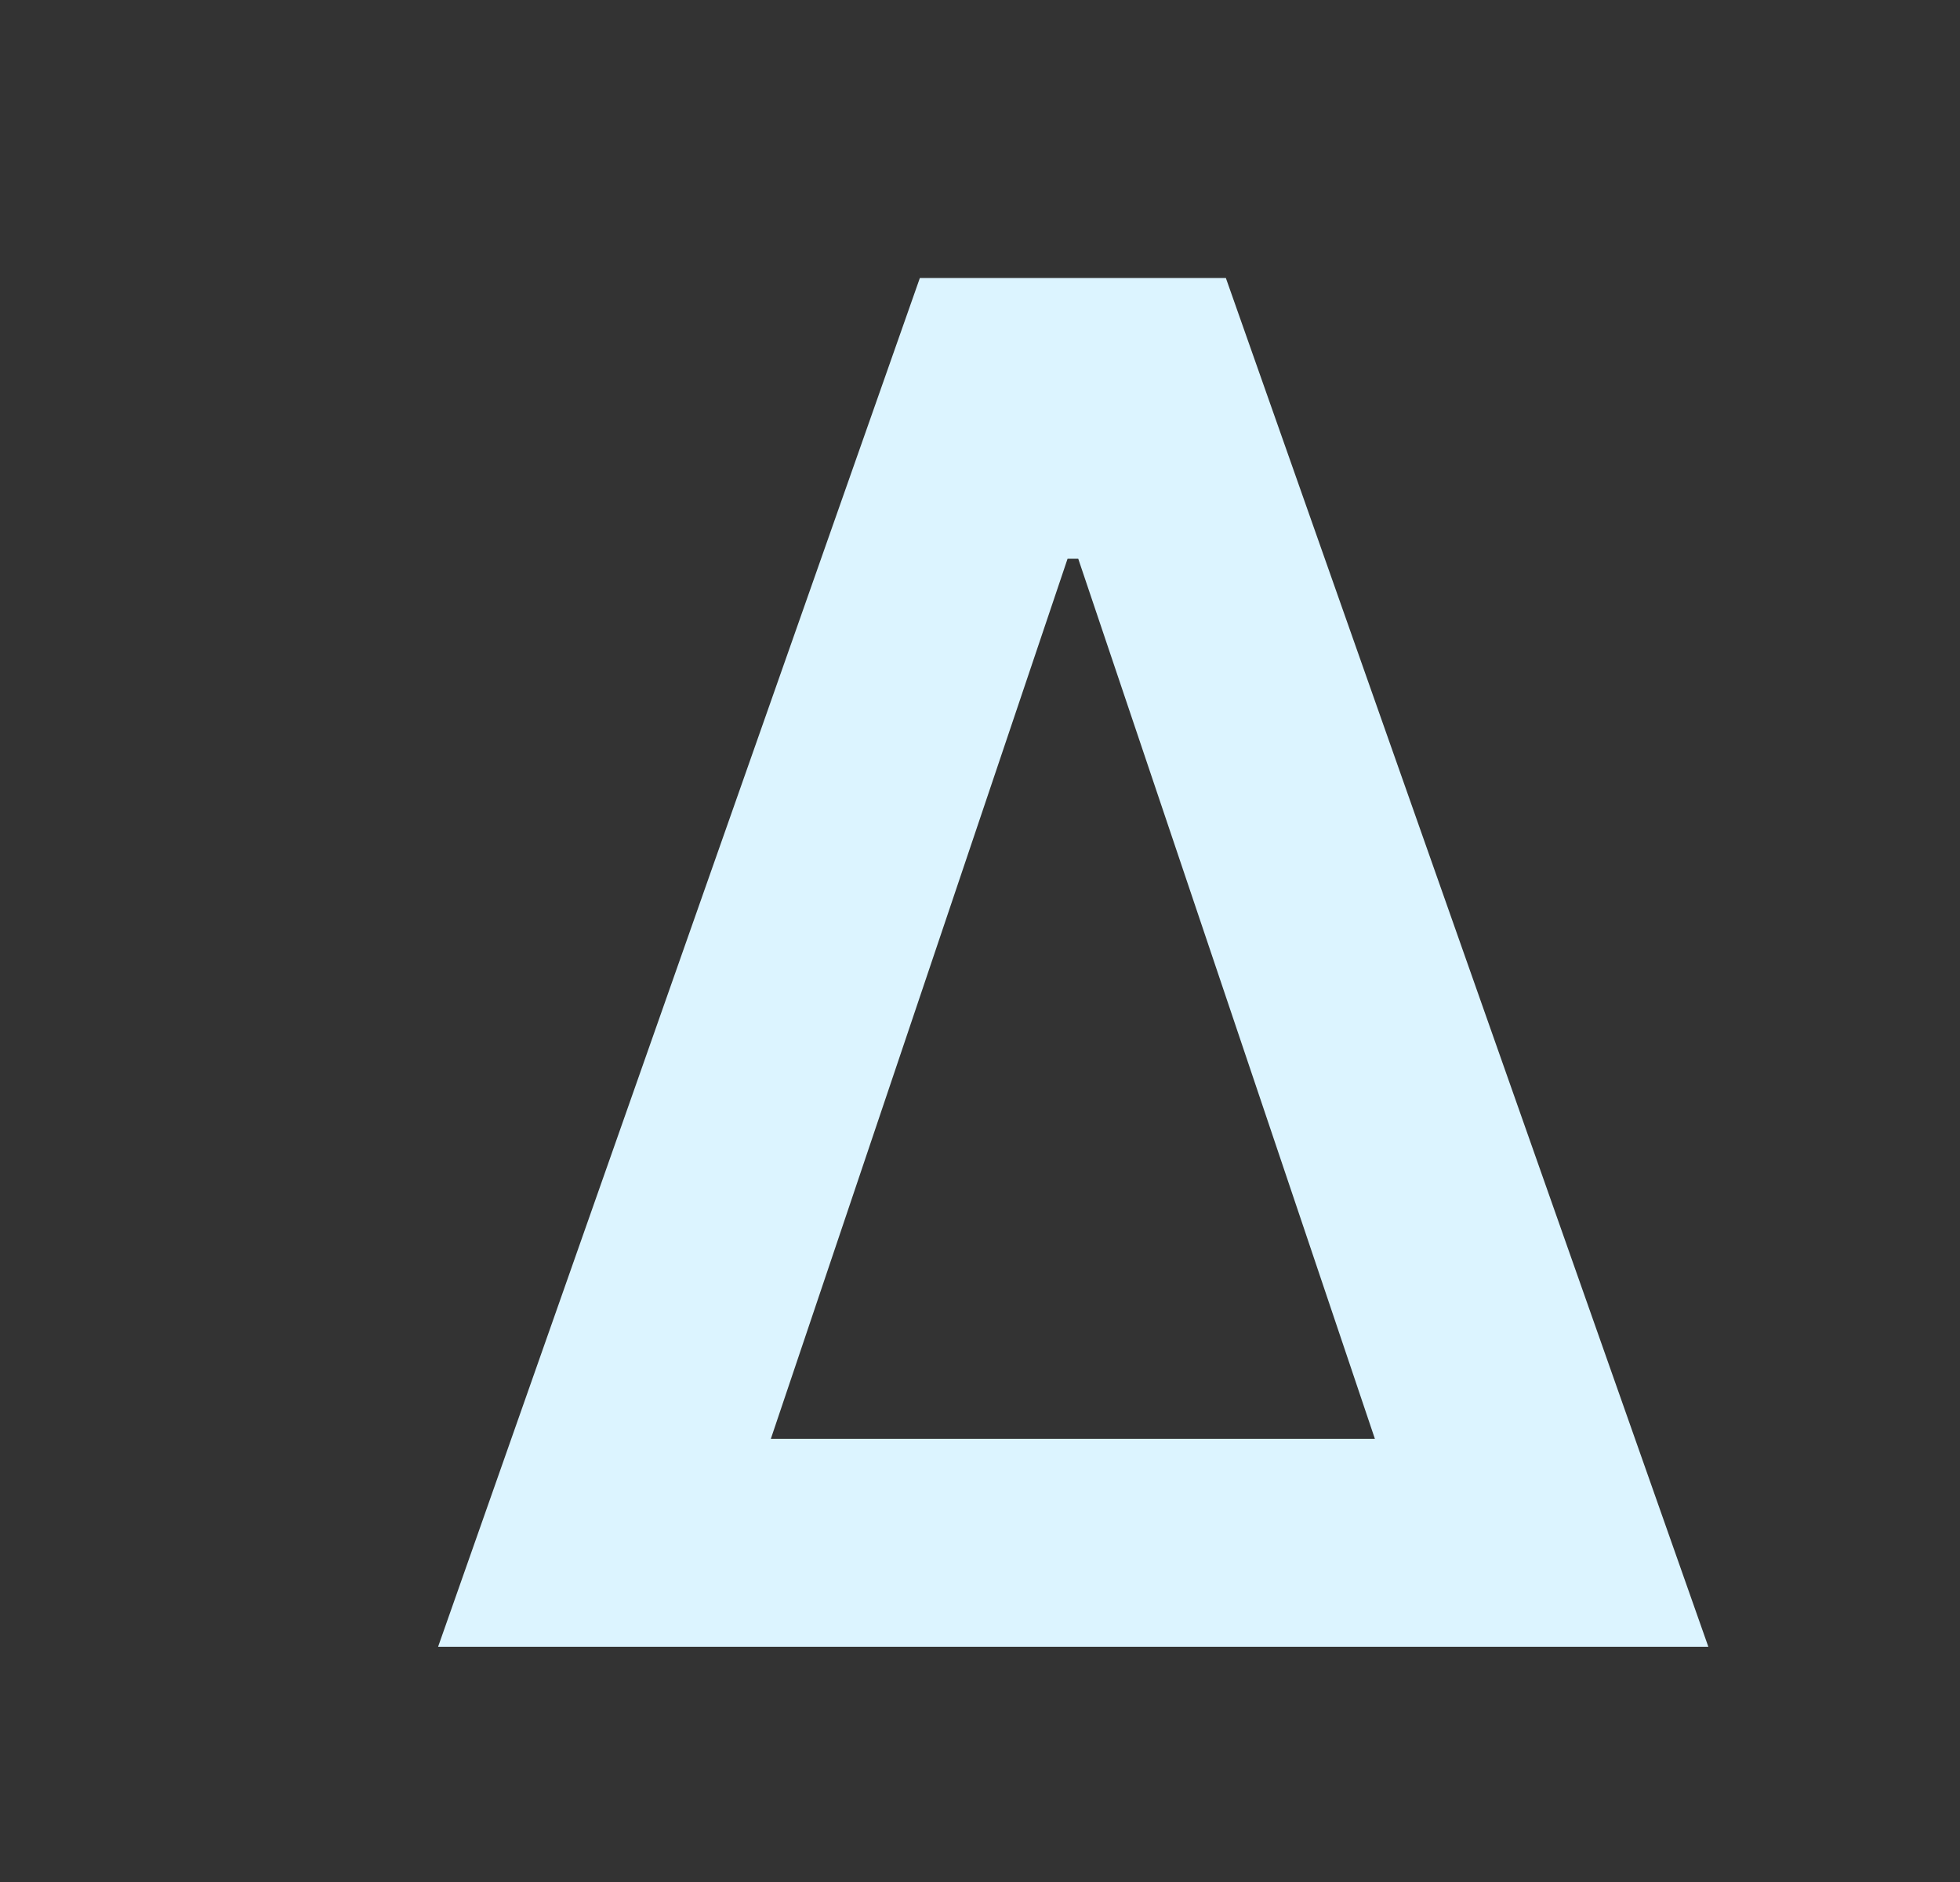
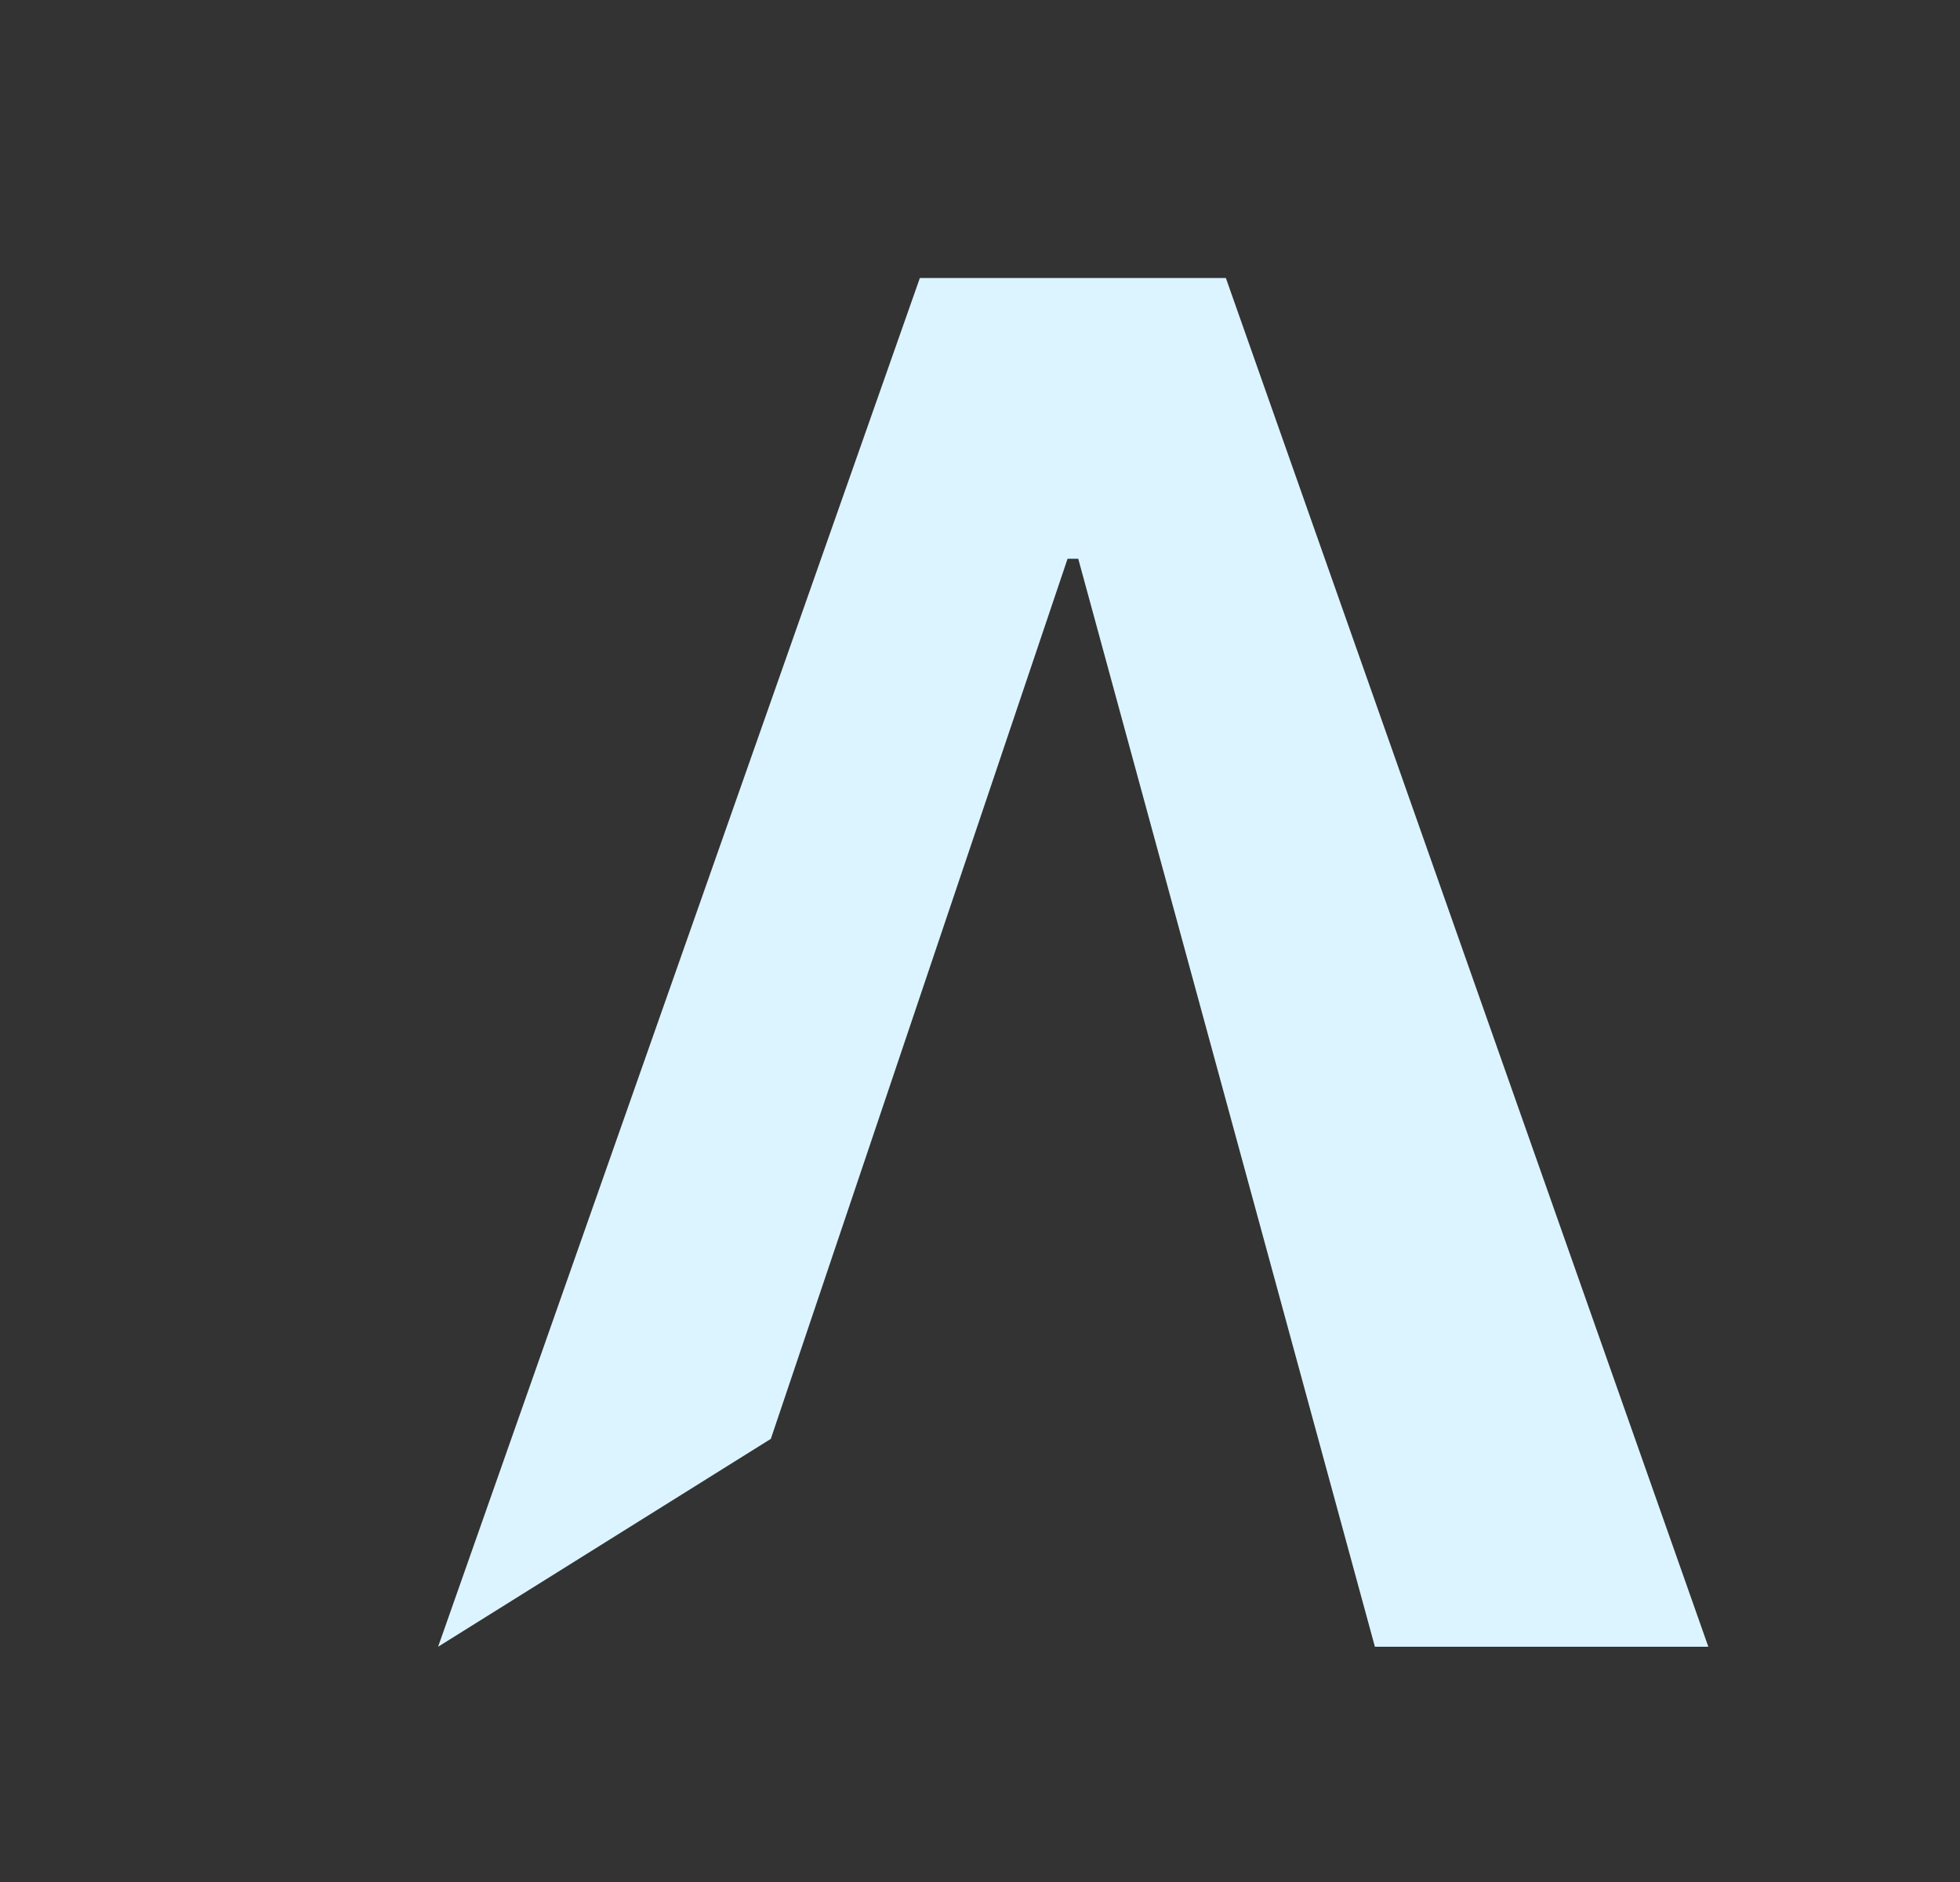
<svg xmlns="http://www.w3.org/2000/svg" width="25" height="24" viewBox="0 0 25 24" fill="none">
  <rect x="0" y="0" width="25" height="24" fill="#333333" stroke="none" />
-   <path d="M5.588 21L11.733 3.545H15.636L21.79 21H5.588ZM9.832 18.349H17.537L13.753 7.125H13.617L9.832 18.349Z" fill="#DCF4FF" />
+   <path d="M5.588 21L11.733 3.545H15.636L21.79 21H5.588ZH17.537L13.753 7.125H13.617L9.832 18.349Z" fill="#DCF4FF" />
</svg>